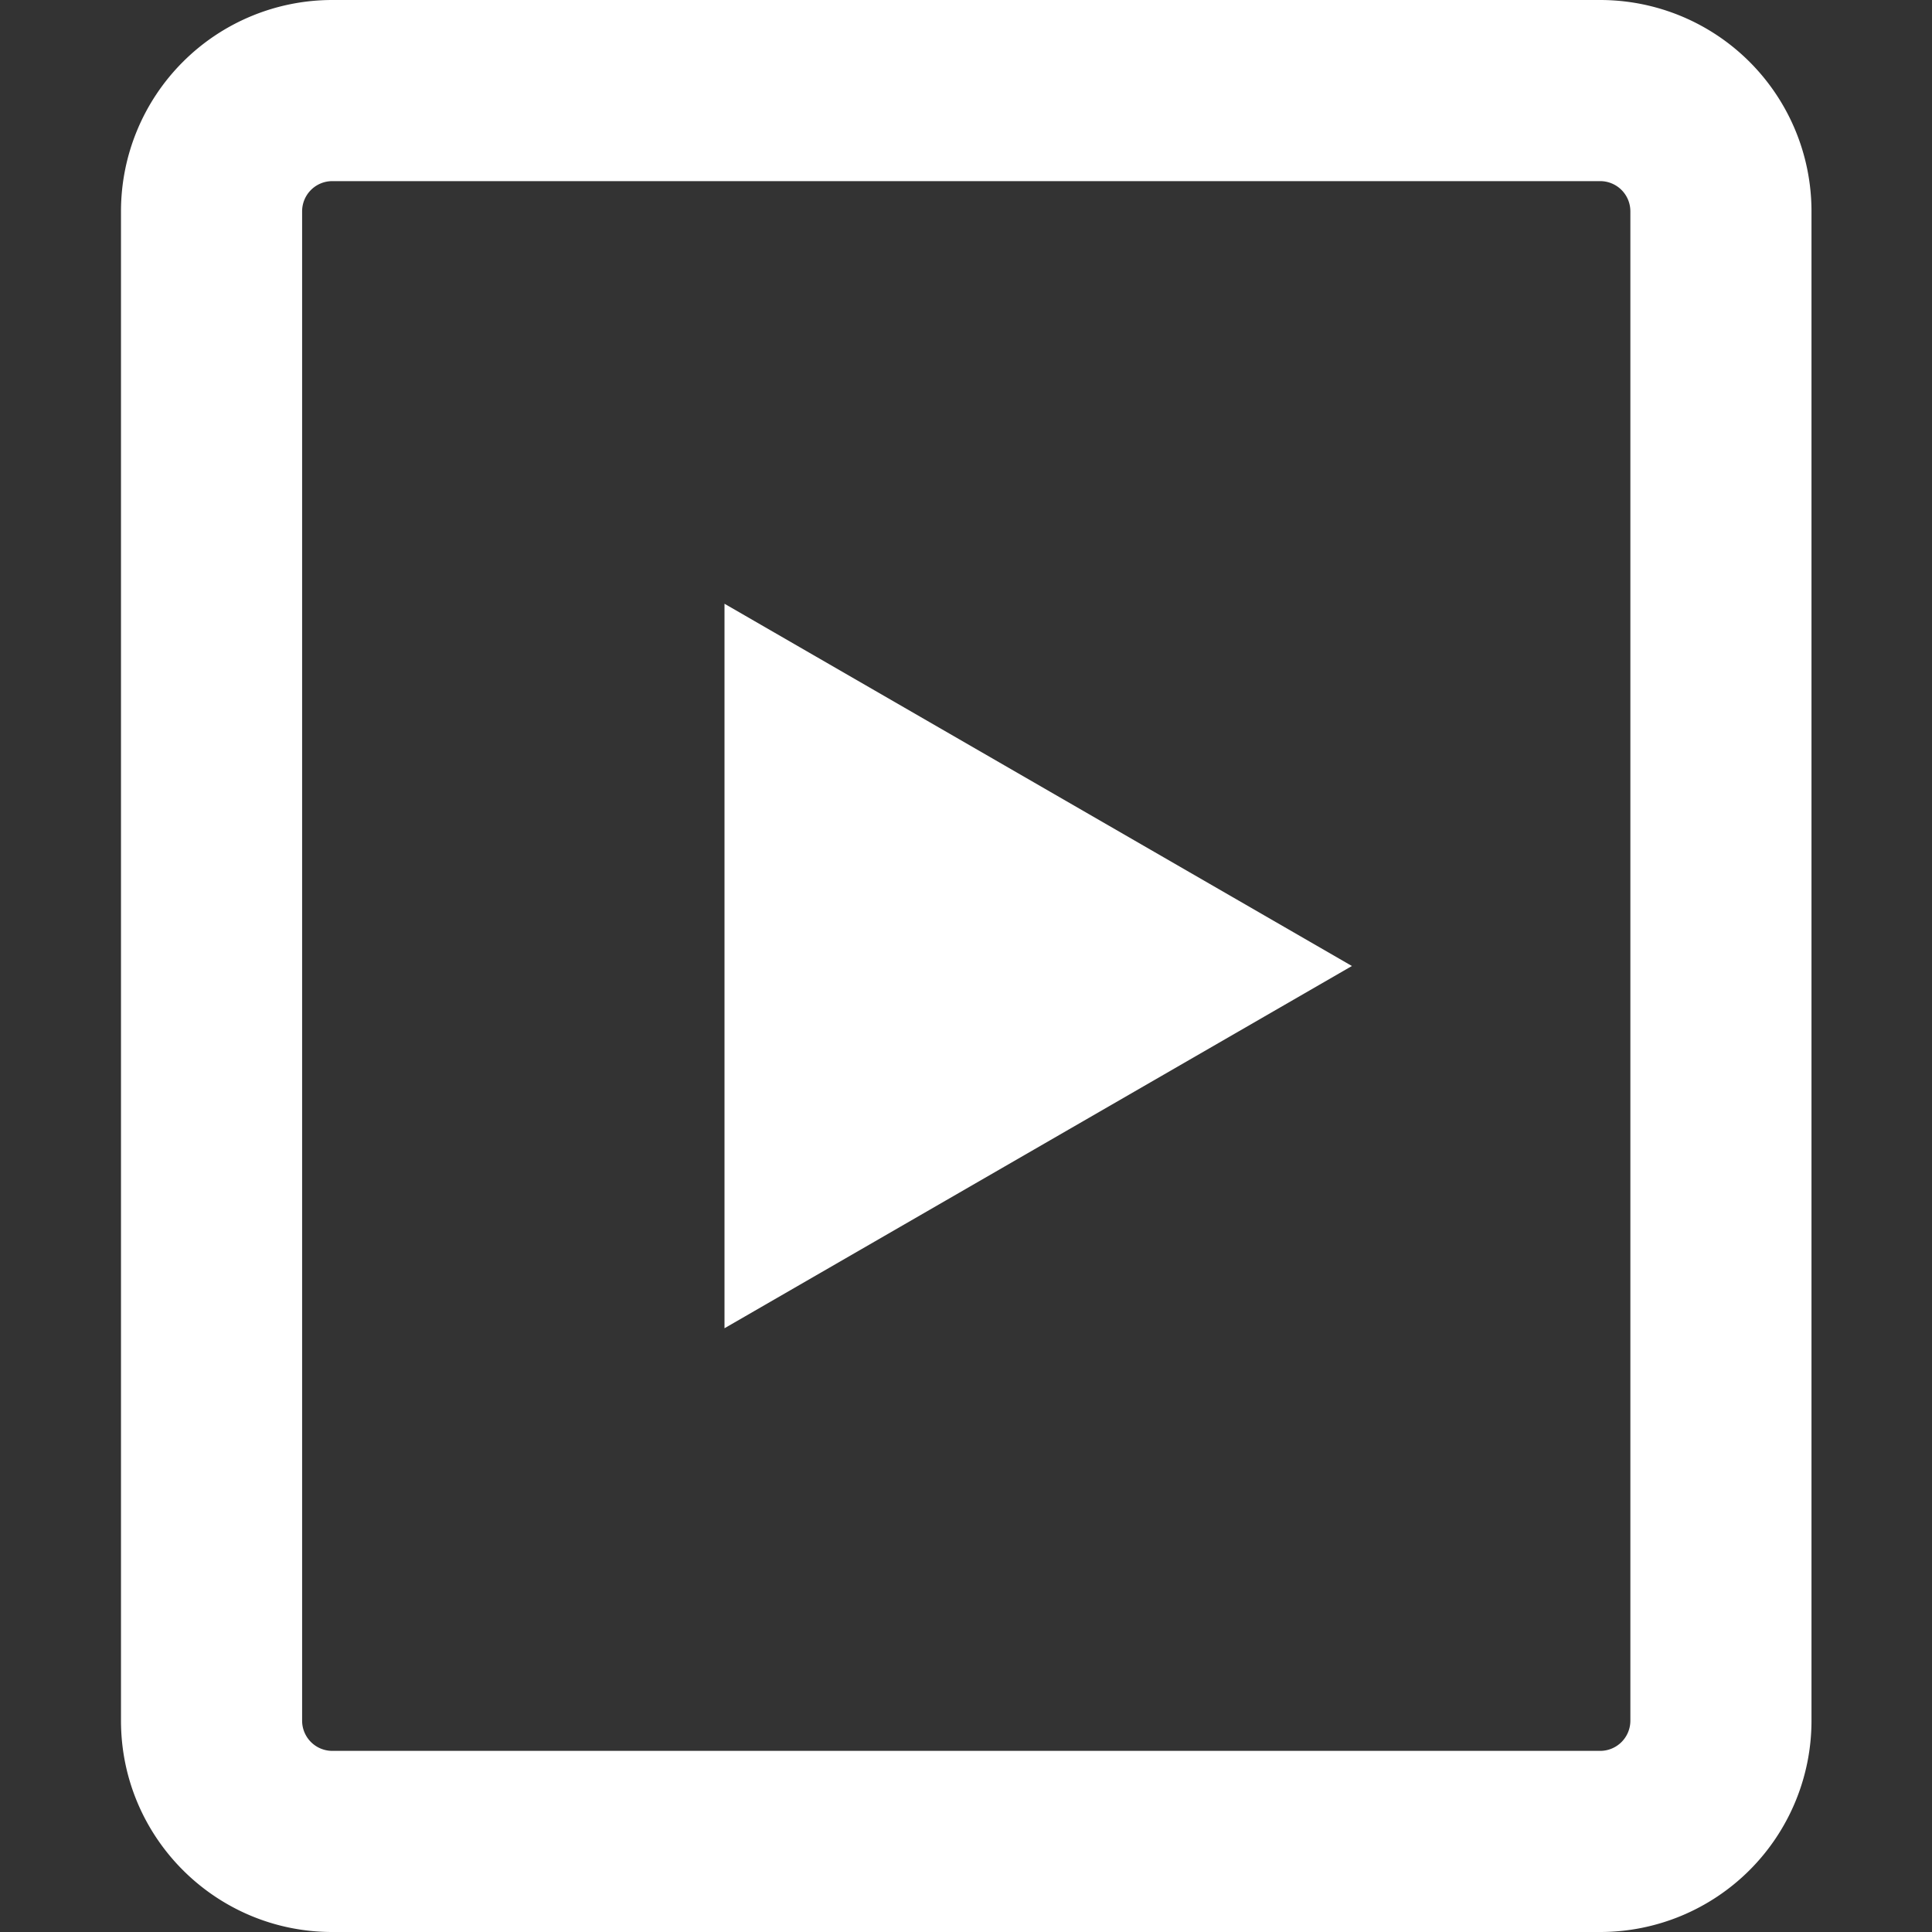
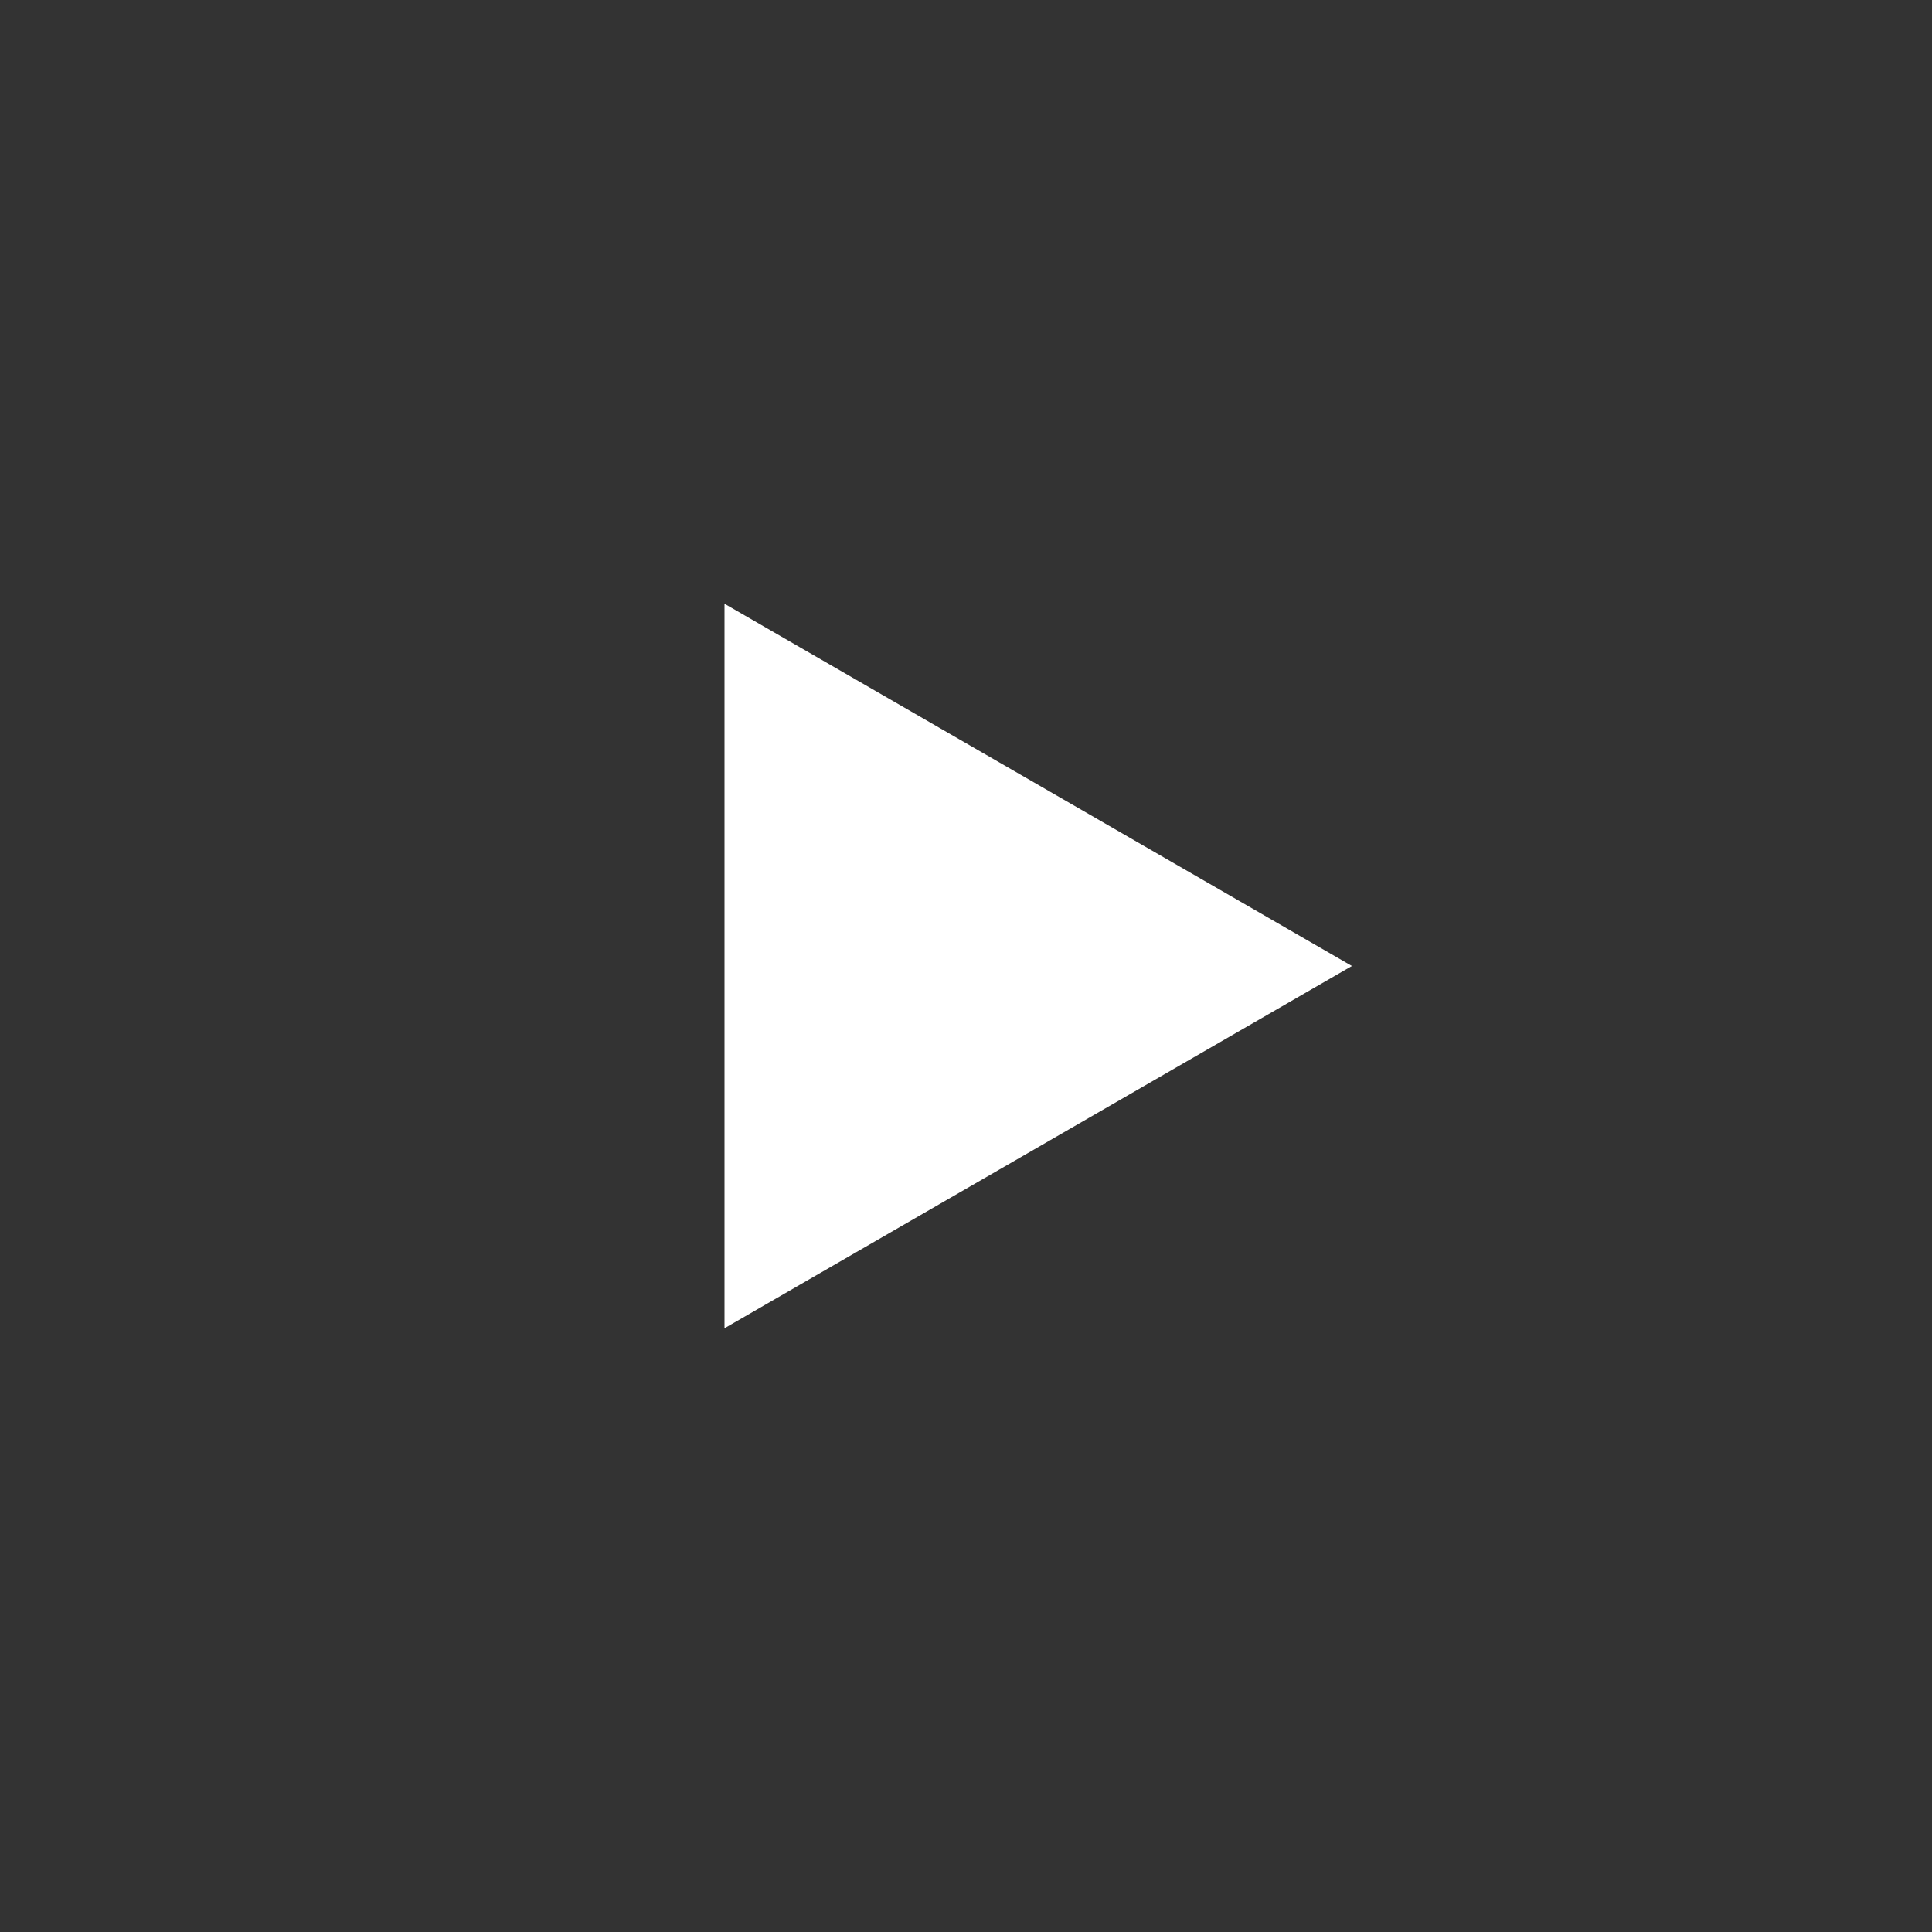
<svg xmlns="http://www.w3.org/2000/svg" viewBox="0 0 16 16" fill="white" role="img" aria-hidden="true" class="e-9960-icon e-9960-baseline">
  <rect x="0" y="0" width="16" height="16" fill="#333333" stroke="none" />
  <path d="M11.196 8 6 5v6z" />
-   <path d="M15.002 1.75A1.75 1.75 0 0 0 13.252 0h-10.5a1.75 1.75 0 0 0-1.75 1.75v12.5c0 .966.783 1.75 1.75 1.75h10.5a1.75 1.75 0 0 0 1.75-1.75zm-1.75-.25a.25.25 0 0 1 .25.25v12.5a.25.25 0 0 1-.25.25h-10.5a.25.25 0 0 1-.25-.25V1.75a.25.25 0 0 1 .25-.25z" />
</svg>